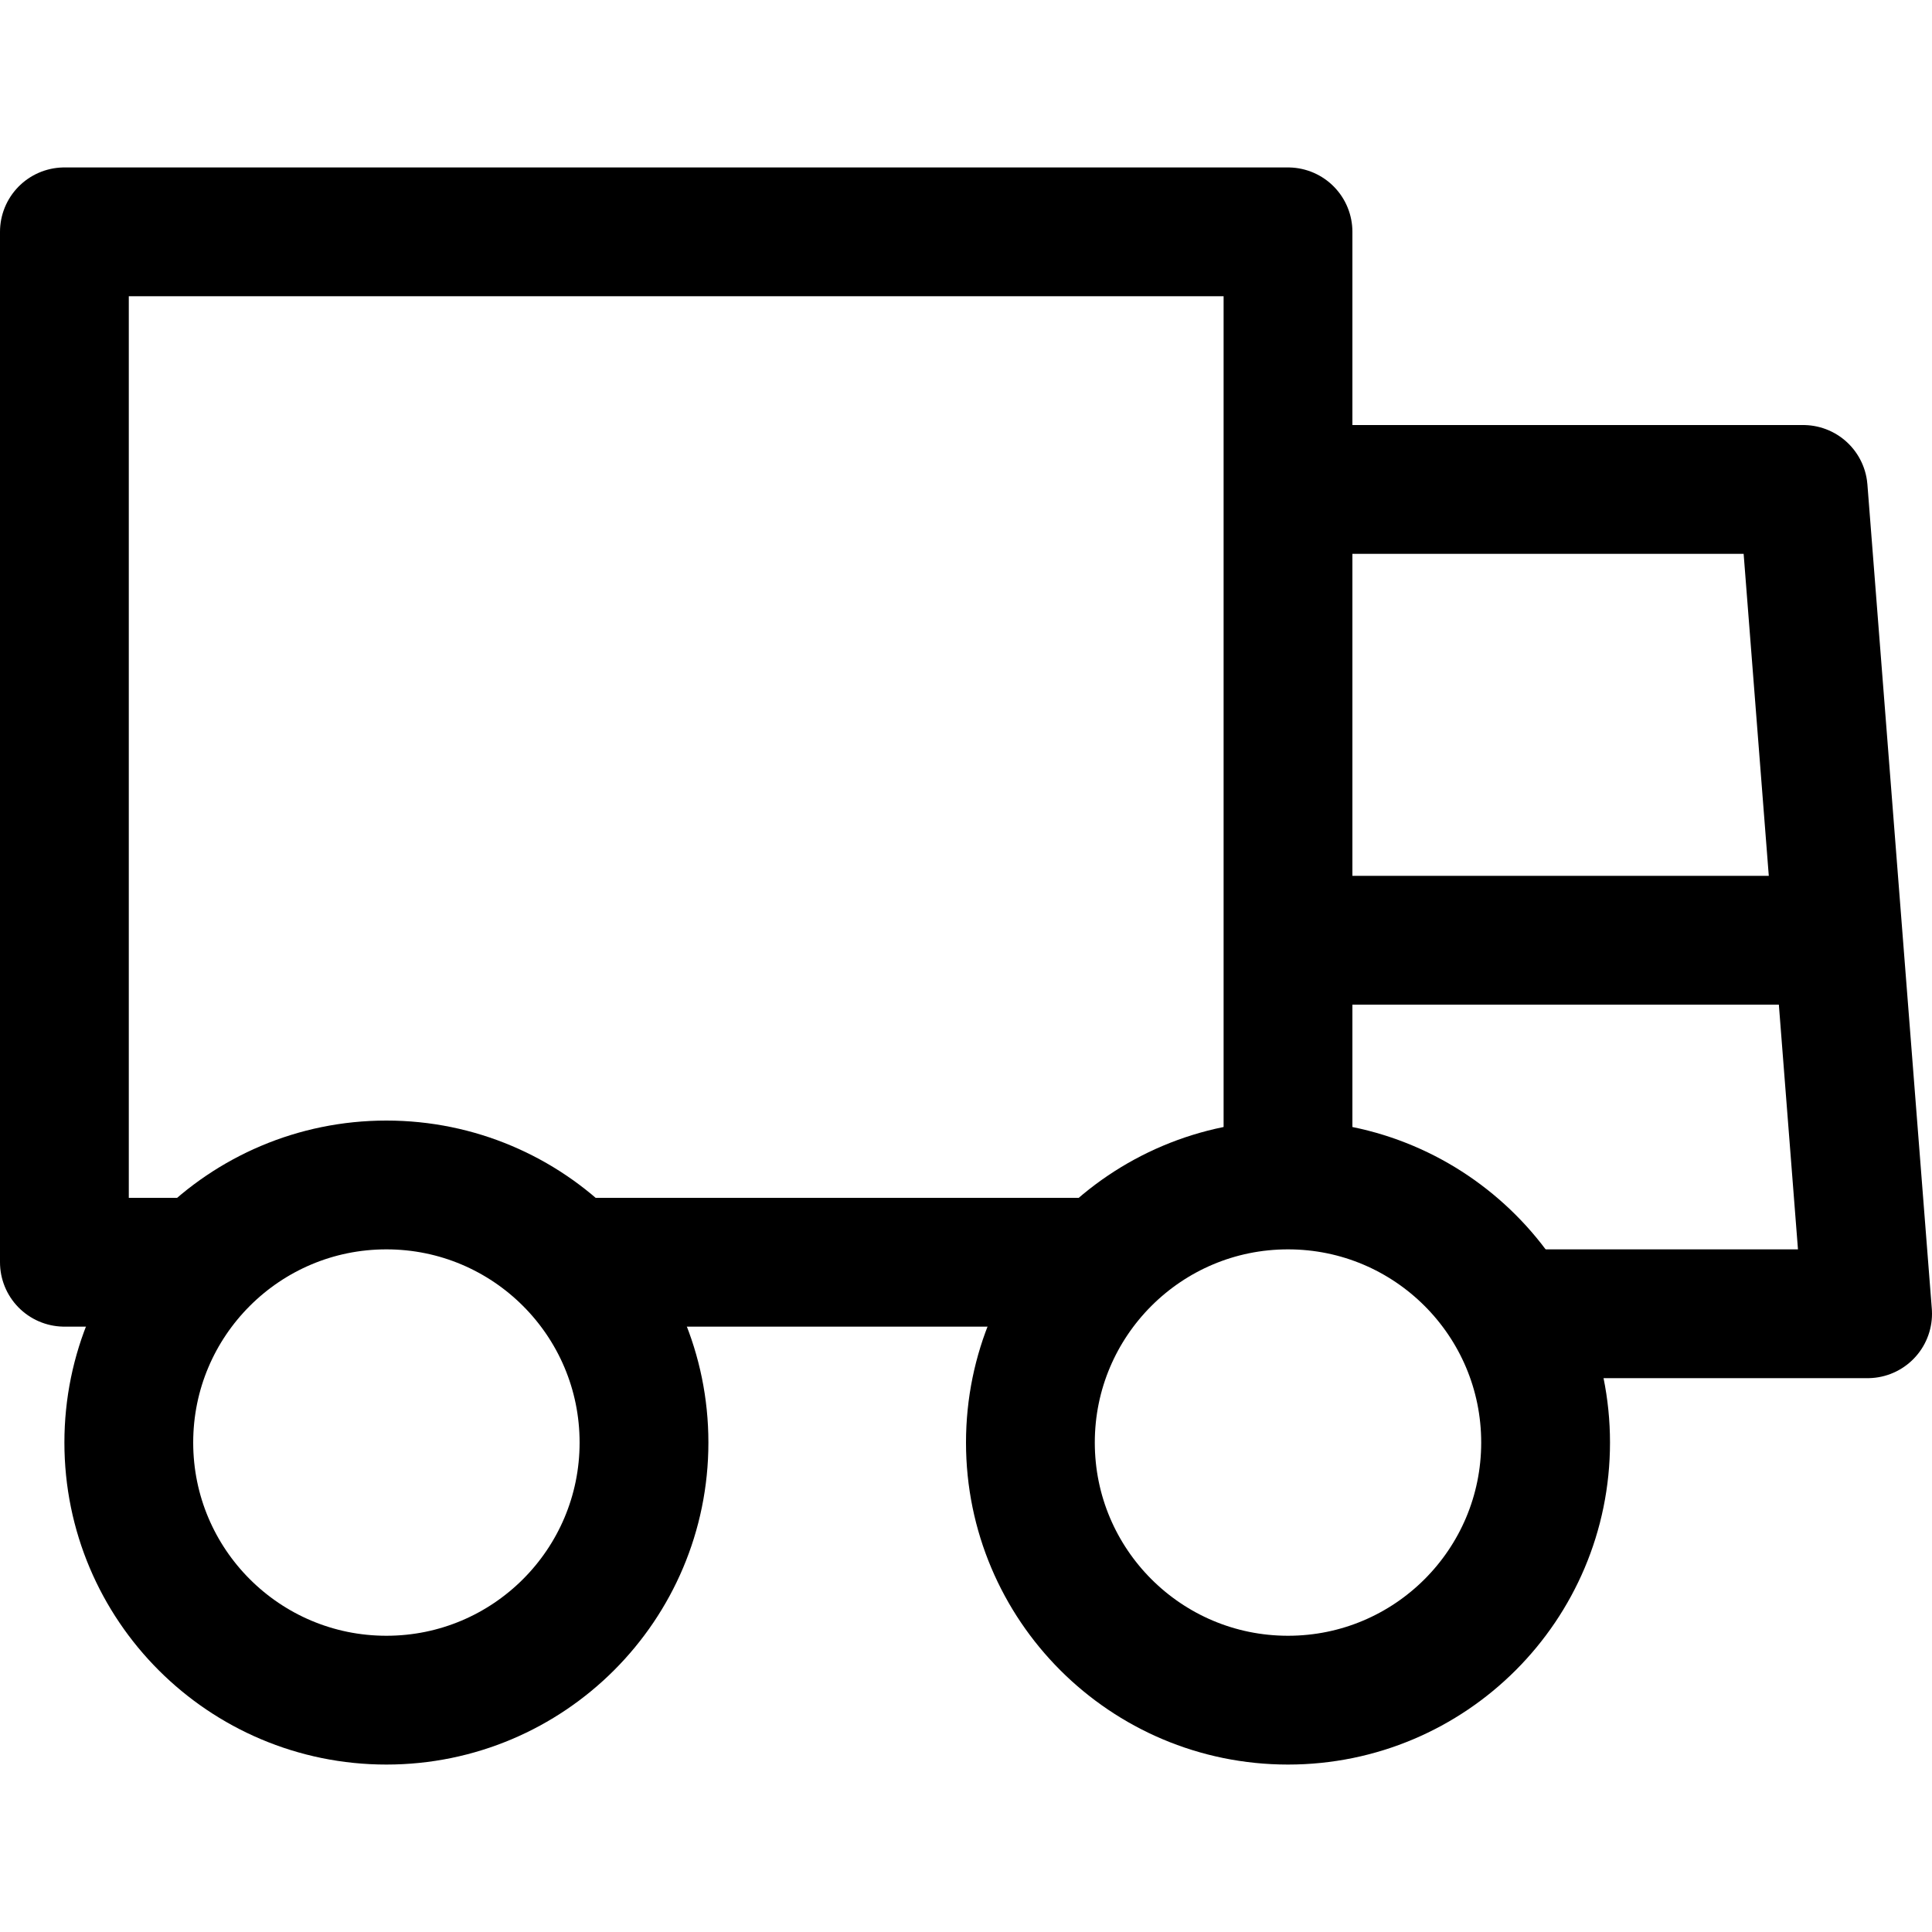
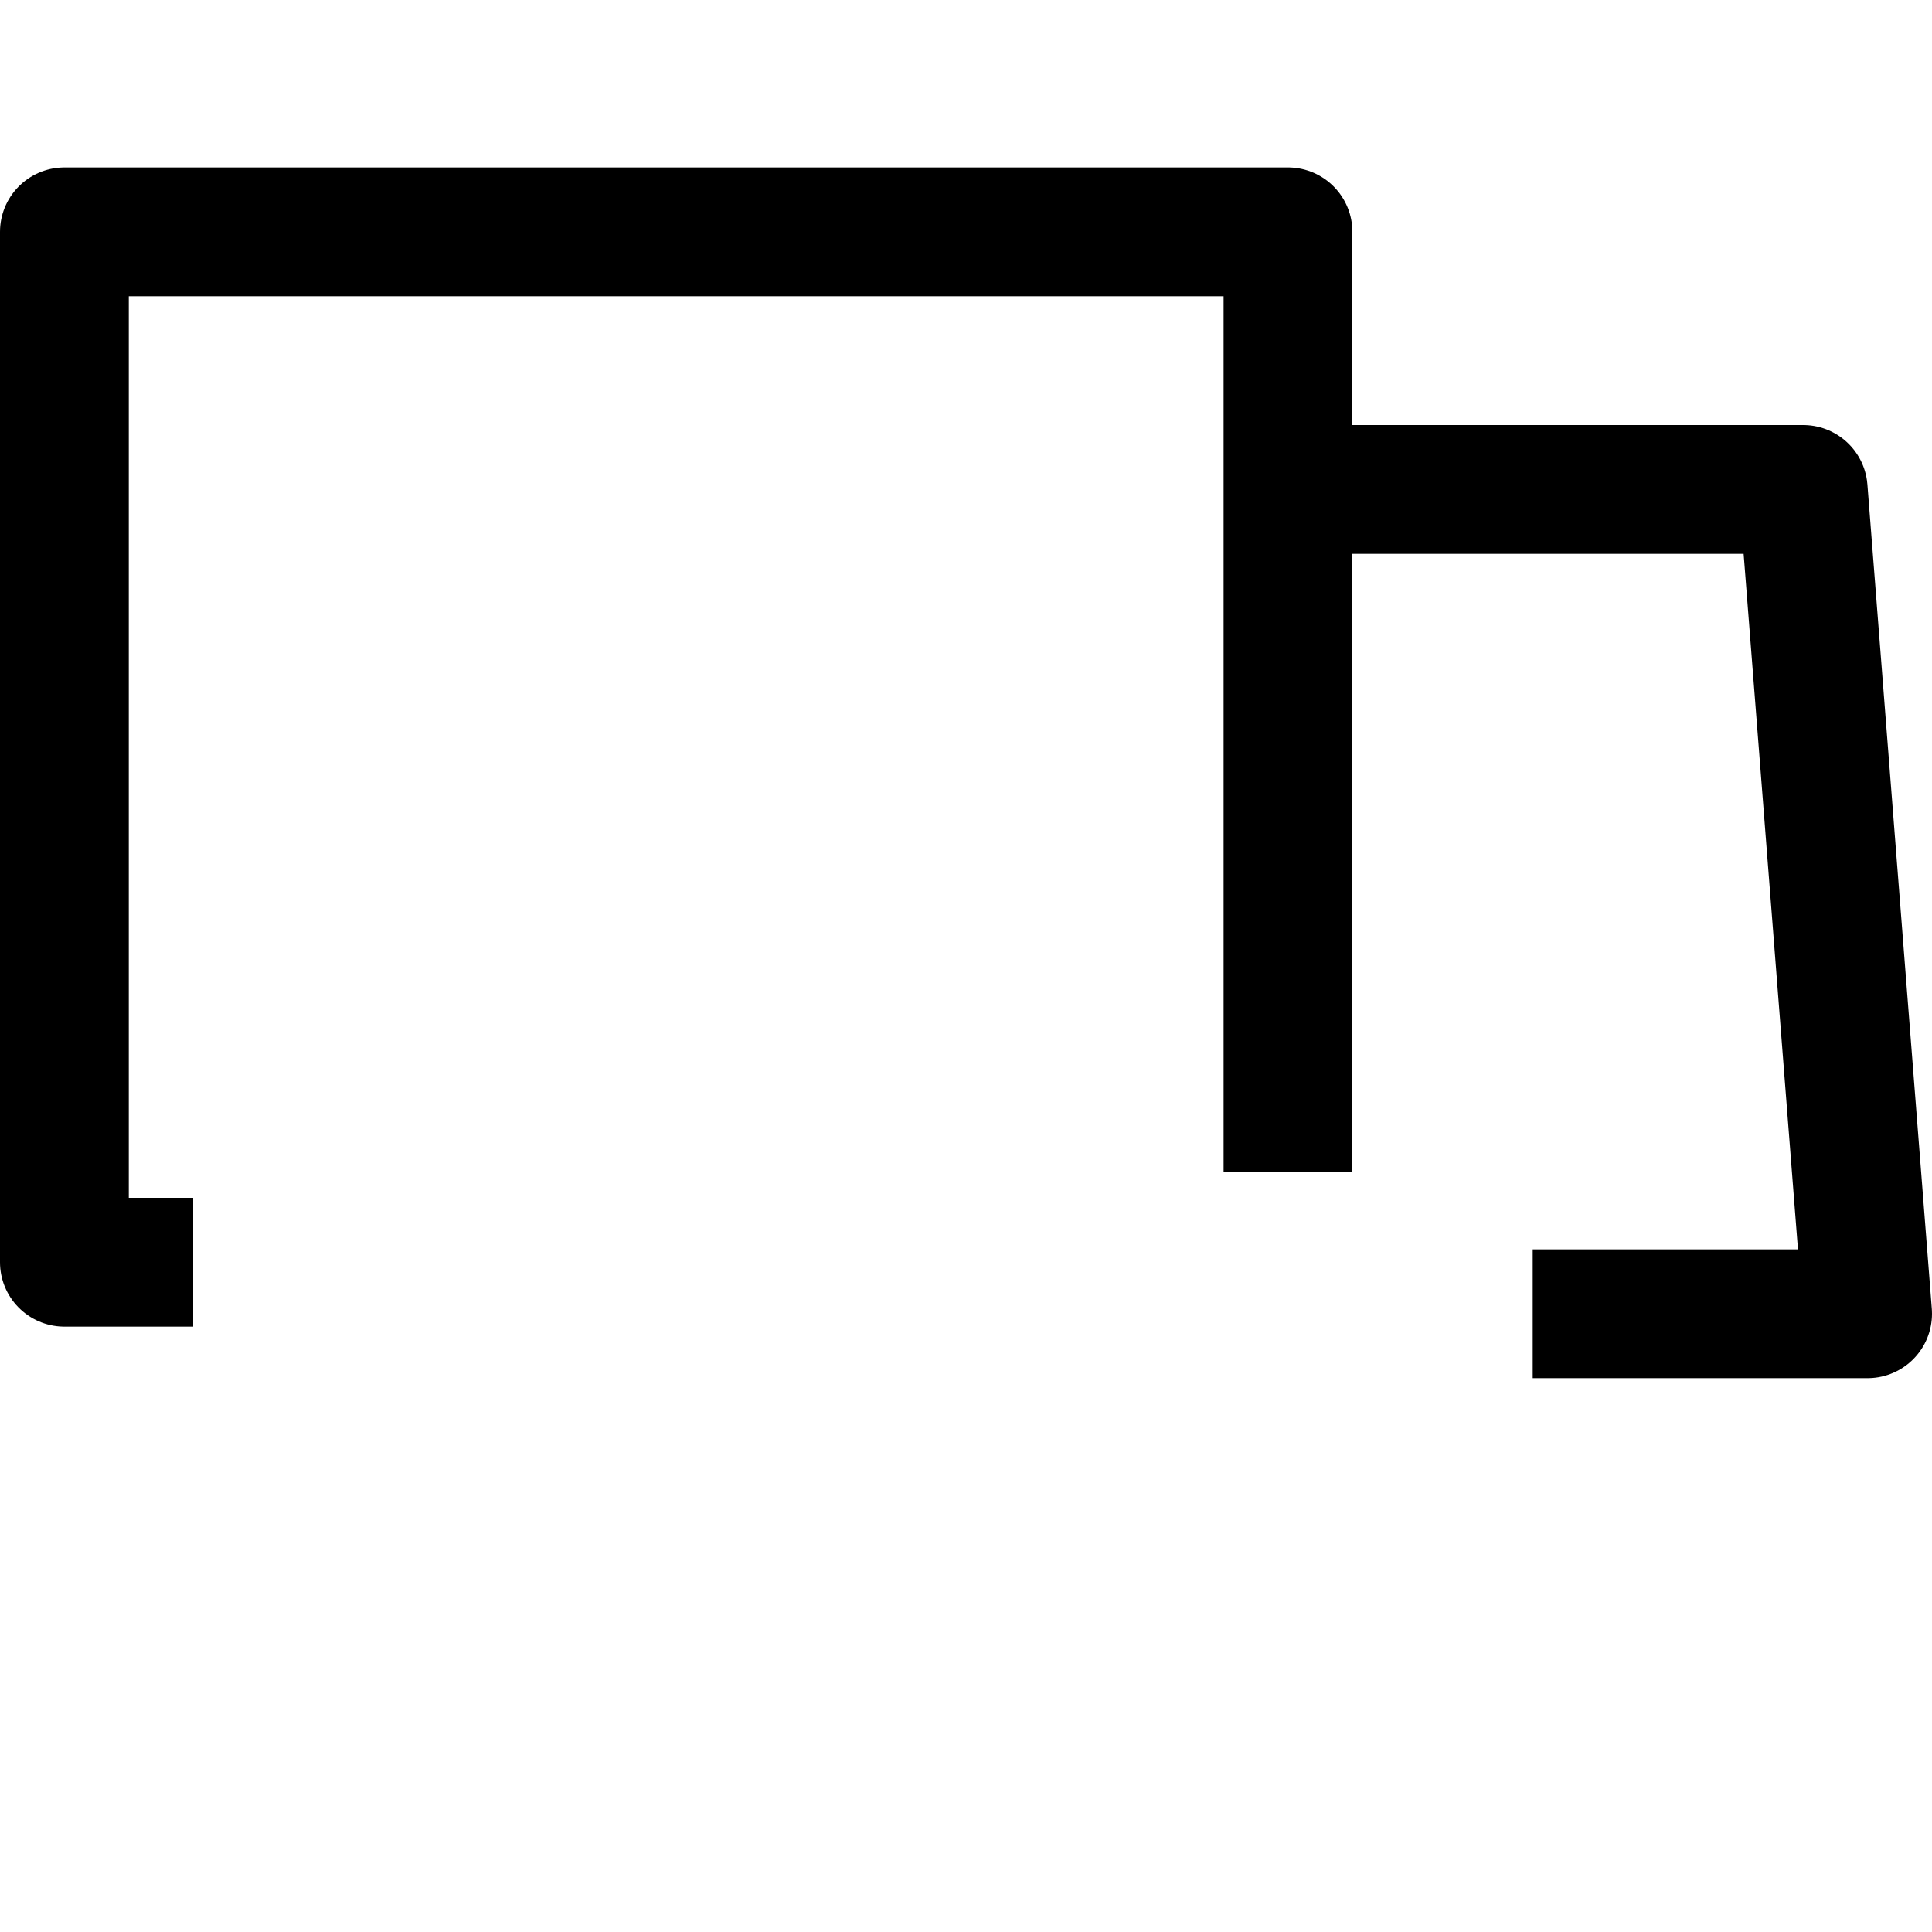
<svg xmlns="http://www.w3.org/2000/svg" enable-background="new 0 0 15 15" view-box="0 0 15 15" x="0" y="0" height="15" width="15" stroke="#000">
  <g>
-     <line fill="none" stroke-linejoin="round" stroke-miterlimit="10" x1="8.6" x2="4.2" y1="9.8" y2="9.8" />
-     <circle cx="3" cy="11.2" fill="none" r="2" stroke-miterlimit="10" />
-     <circle cx="10" cy="11.2" fill="none" r="2" stroke-miterlimit="10" />
-     <line fill="none" stroke-miterlimit="10" x1="10.5" x2="14.4" y1="7.3" y2="7.3" />
    <polyline fill="none" points="1.5 9.8 .5 9.8 .5 1.8 10 1.8 10 9.1" stroke-linejoin="round" stroke-miterlimit="10" />
    <polyline fill="none" points="9.9 3.8 14 3.8 14.5 10.2 11.9 10.2" stroke-linejoin="round" stroke-miterlimit="10" />
  </g>
</svg>